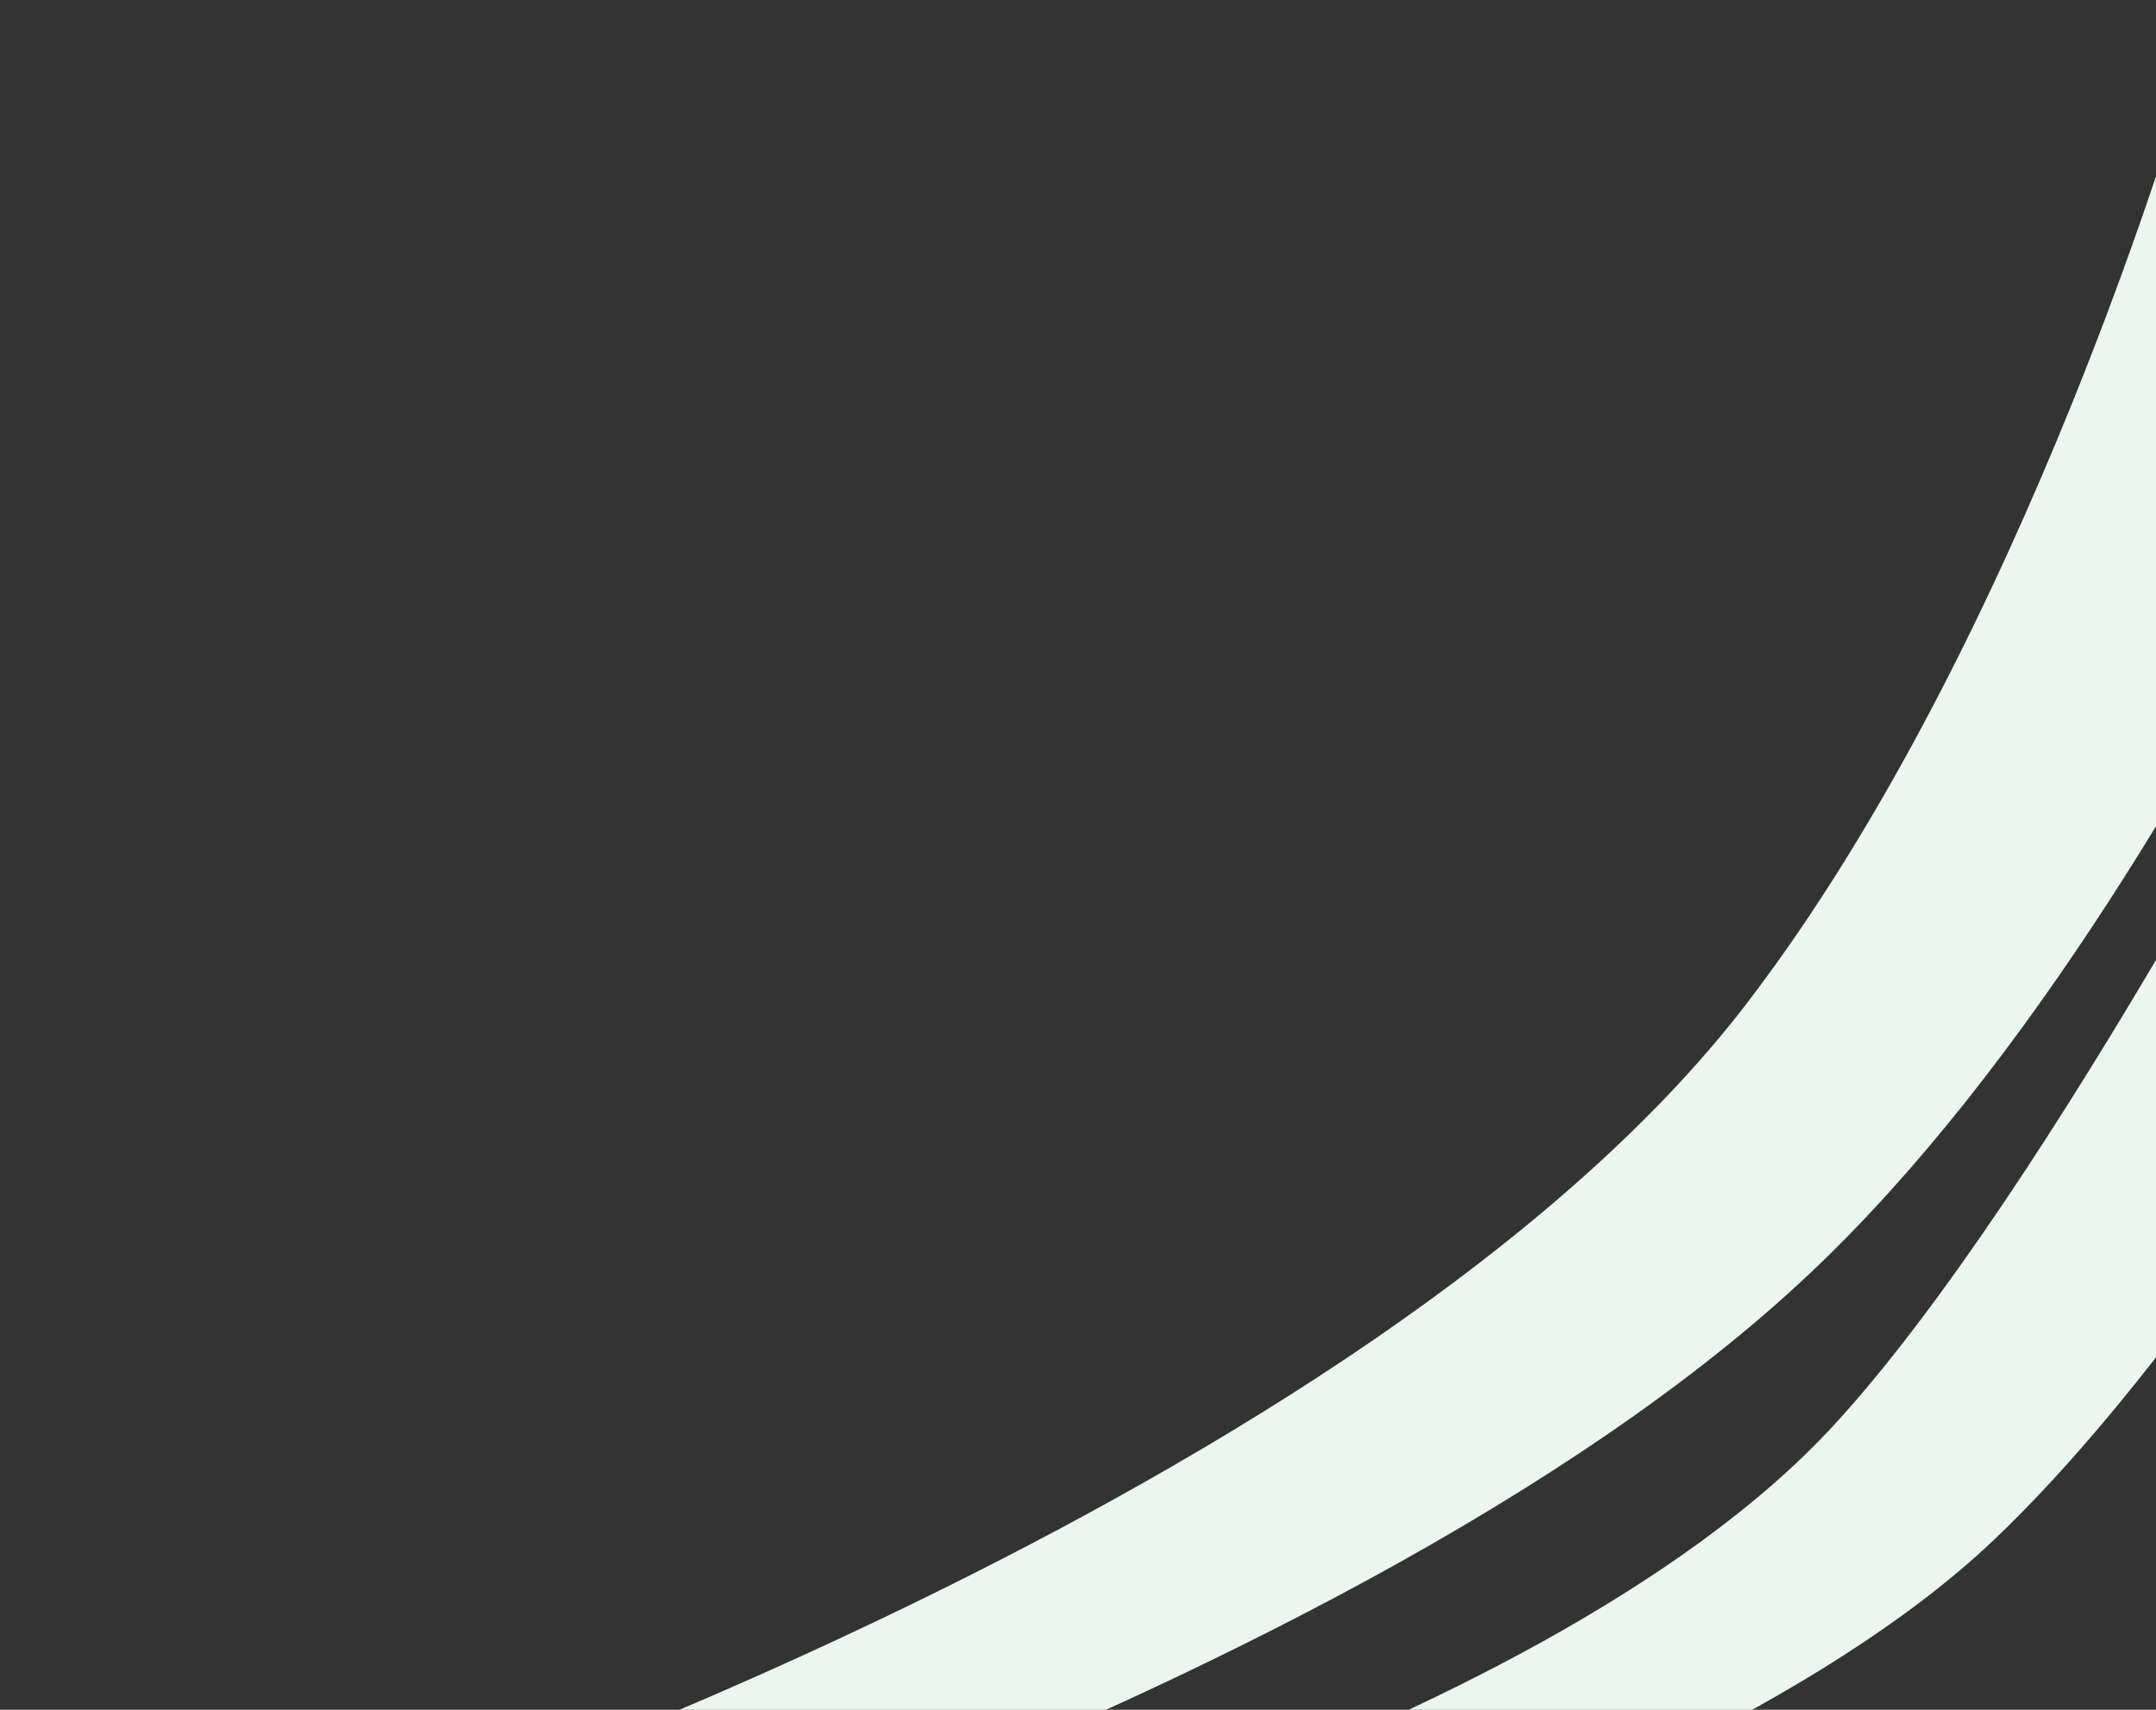
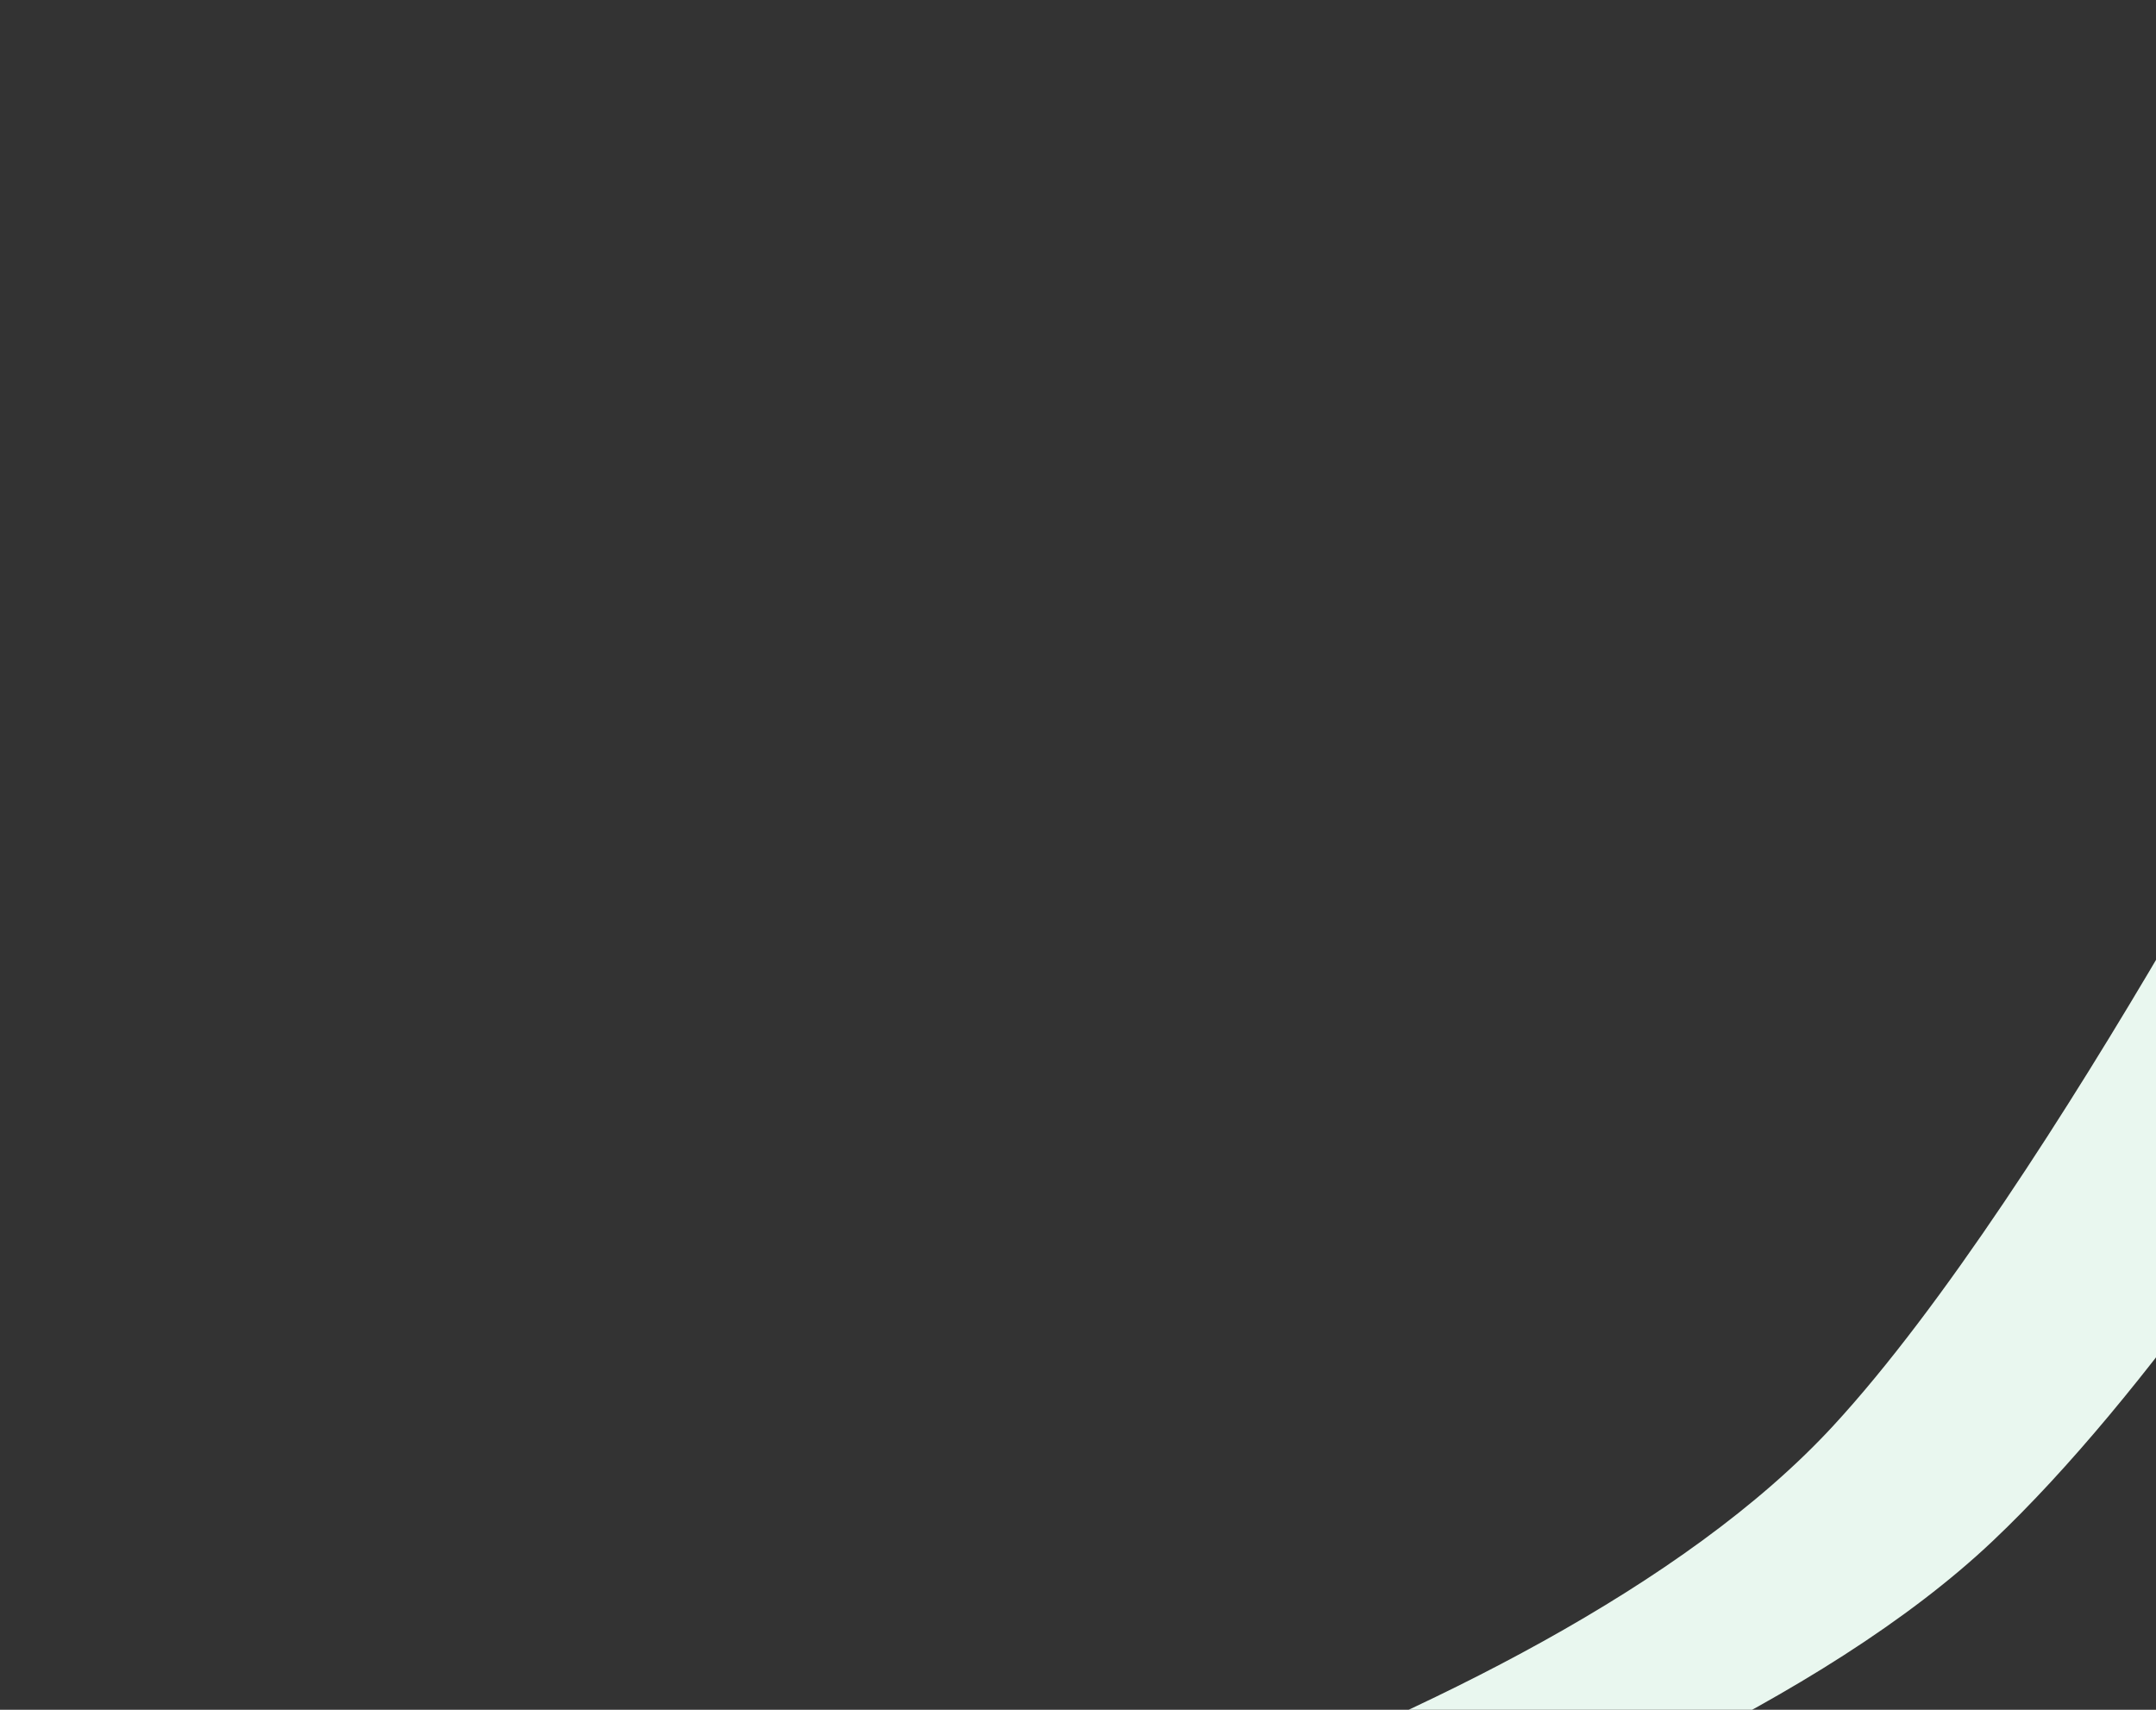
<svg xmlns="http://www.w3.org/2000/svg" width="116" height="92" viewBox="0 0 116 92" fill="none">
  <rect x="0" y="0" width="116" height="92" fill="#333333" stroke="none" />
  <path d="M98.636 76.718C82.539 94.177 42.179 103.801 42.179 103.801L42.728 110.556C42.728 110.556 88.994 100.172 107.222 82.912C123.675 67.333 142.674 30.201 142.674 30.201L125.794 34.034C125.794 34.034 110.387 63.974 98.636 76.718Z" fill="#E9F7EF" />
-   <path d="M93.99 53.98C73.644 80.545 20.065 98.389 20.065 98.389L14.806 108.367C14.806 108.367 71.763 92.774 97.447 68.454C120.63 46.502 137.221 0.2 137.221 0.2L117.558 4.572C117.558 4.572 108.948 34.448 93.99 53.98Z" fill="#E9F7EF" />
</svg>